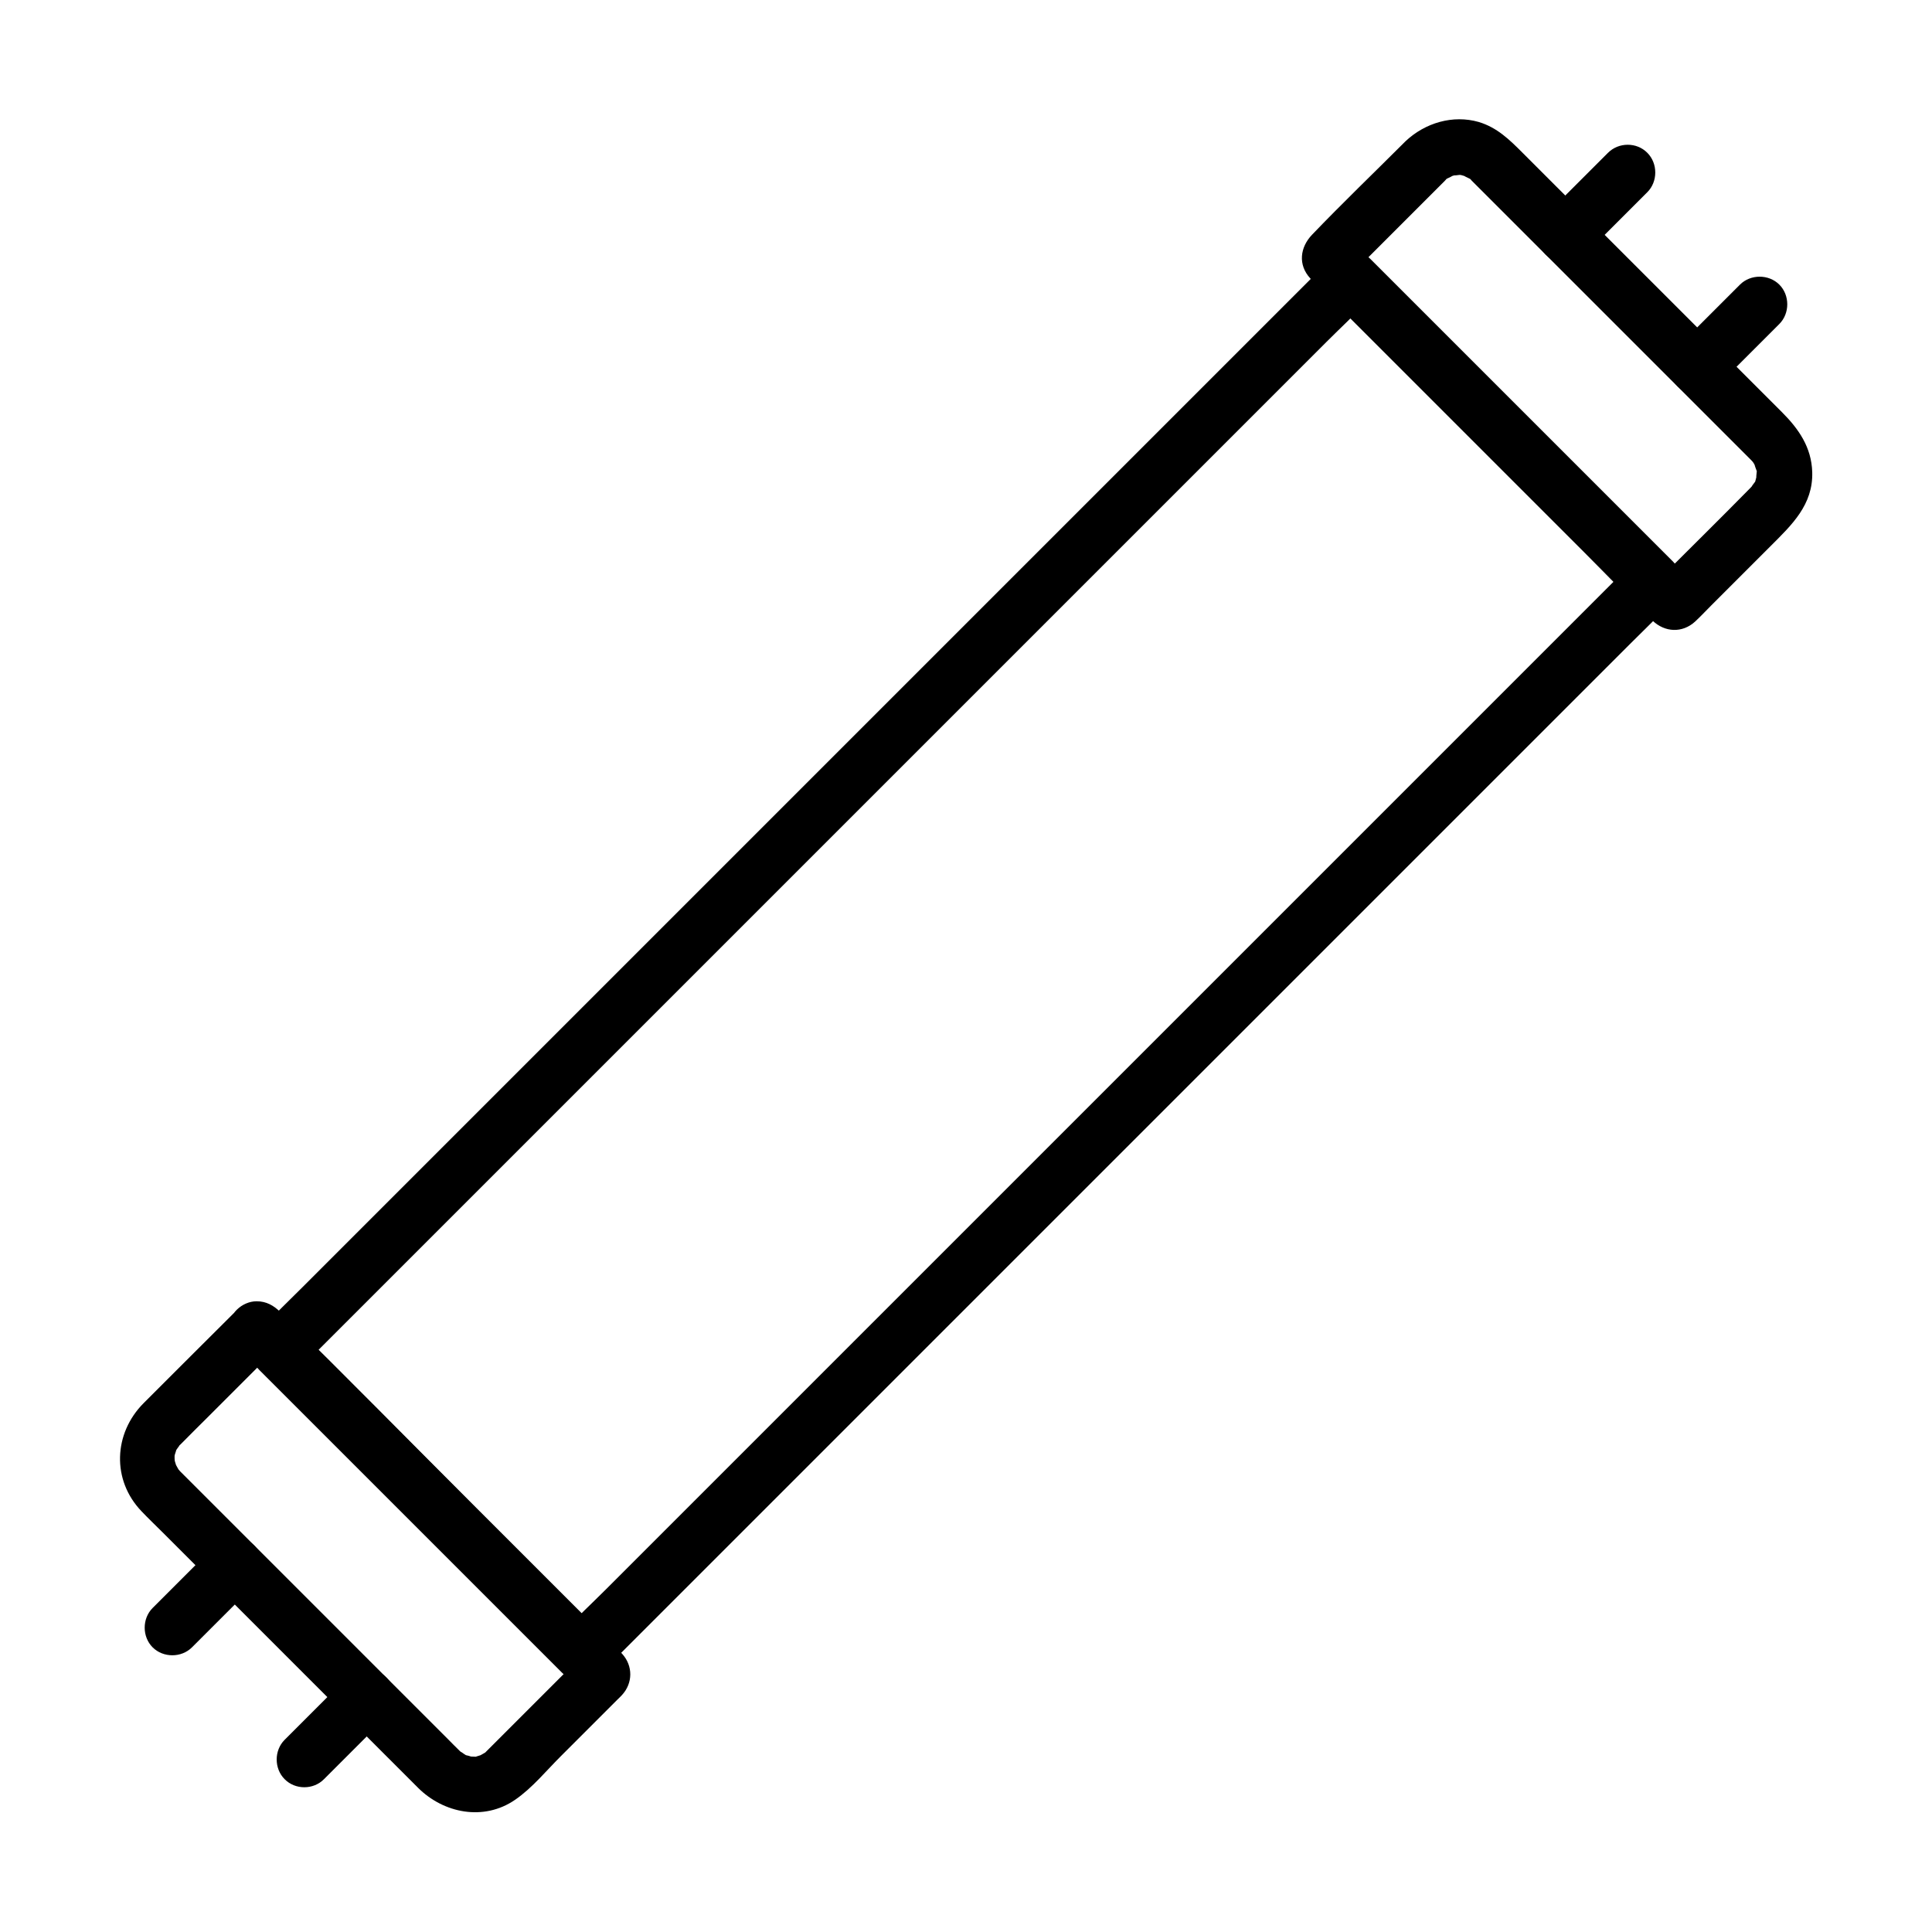
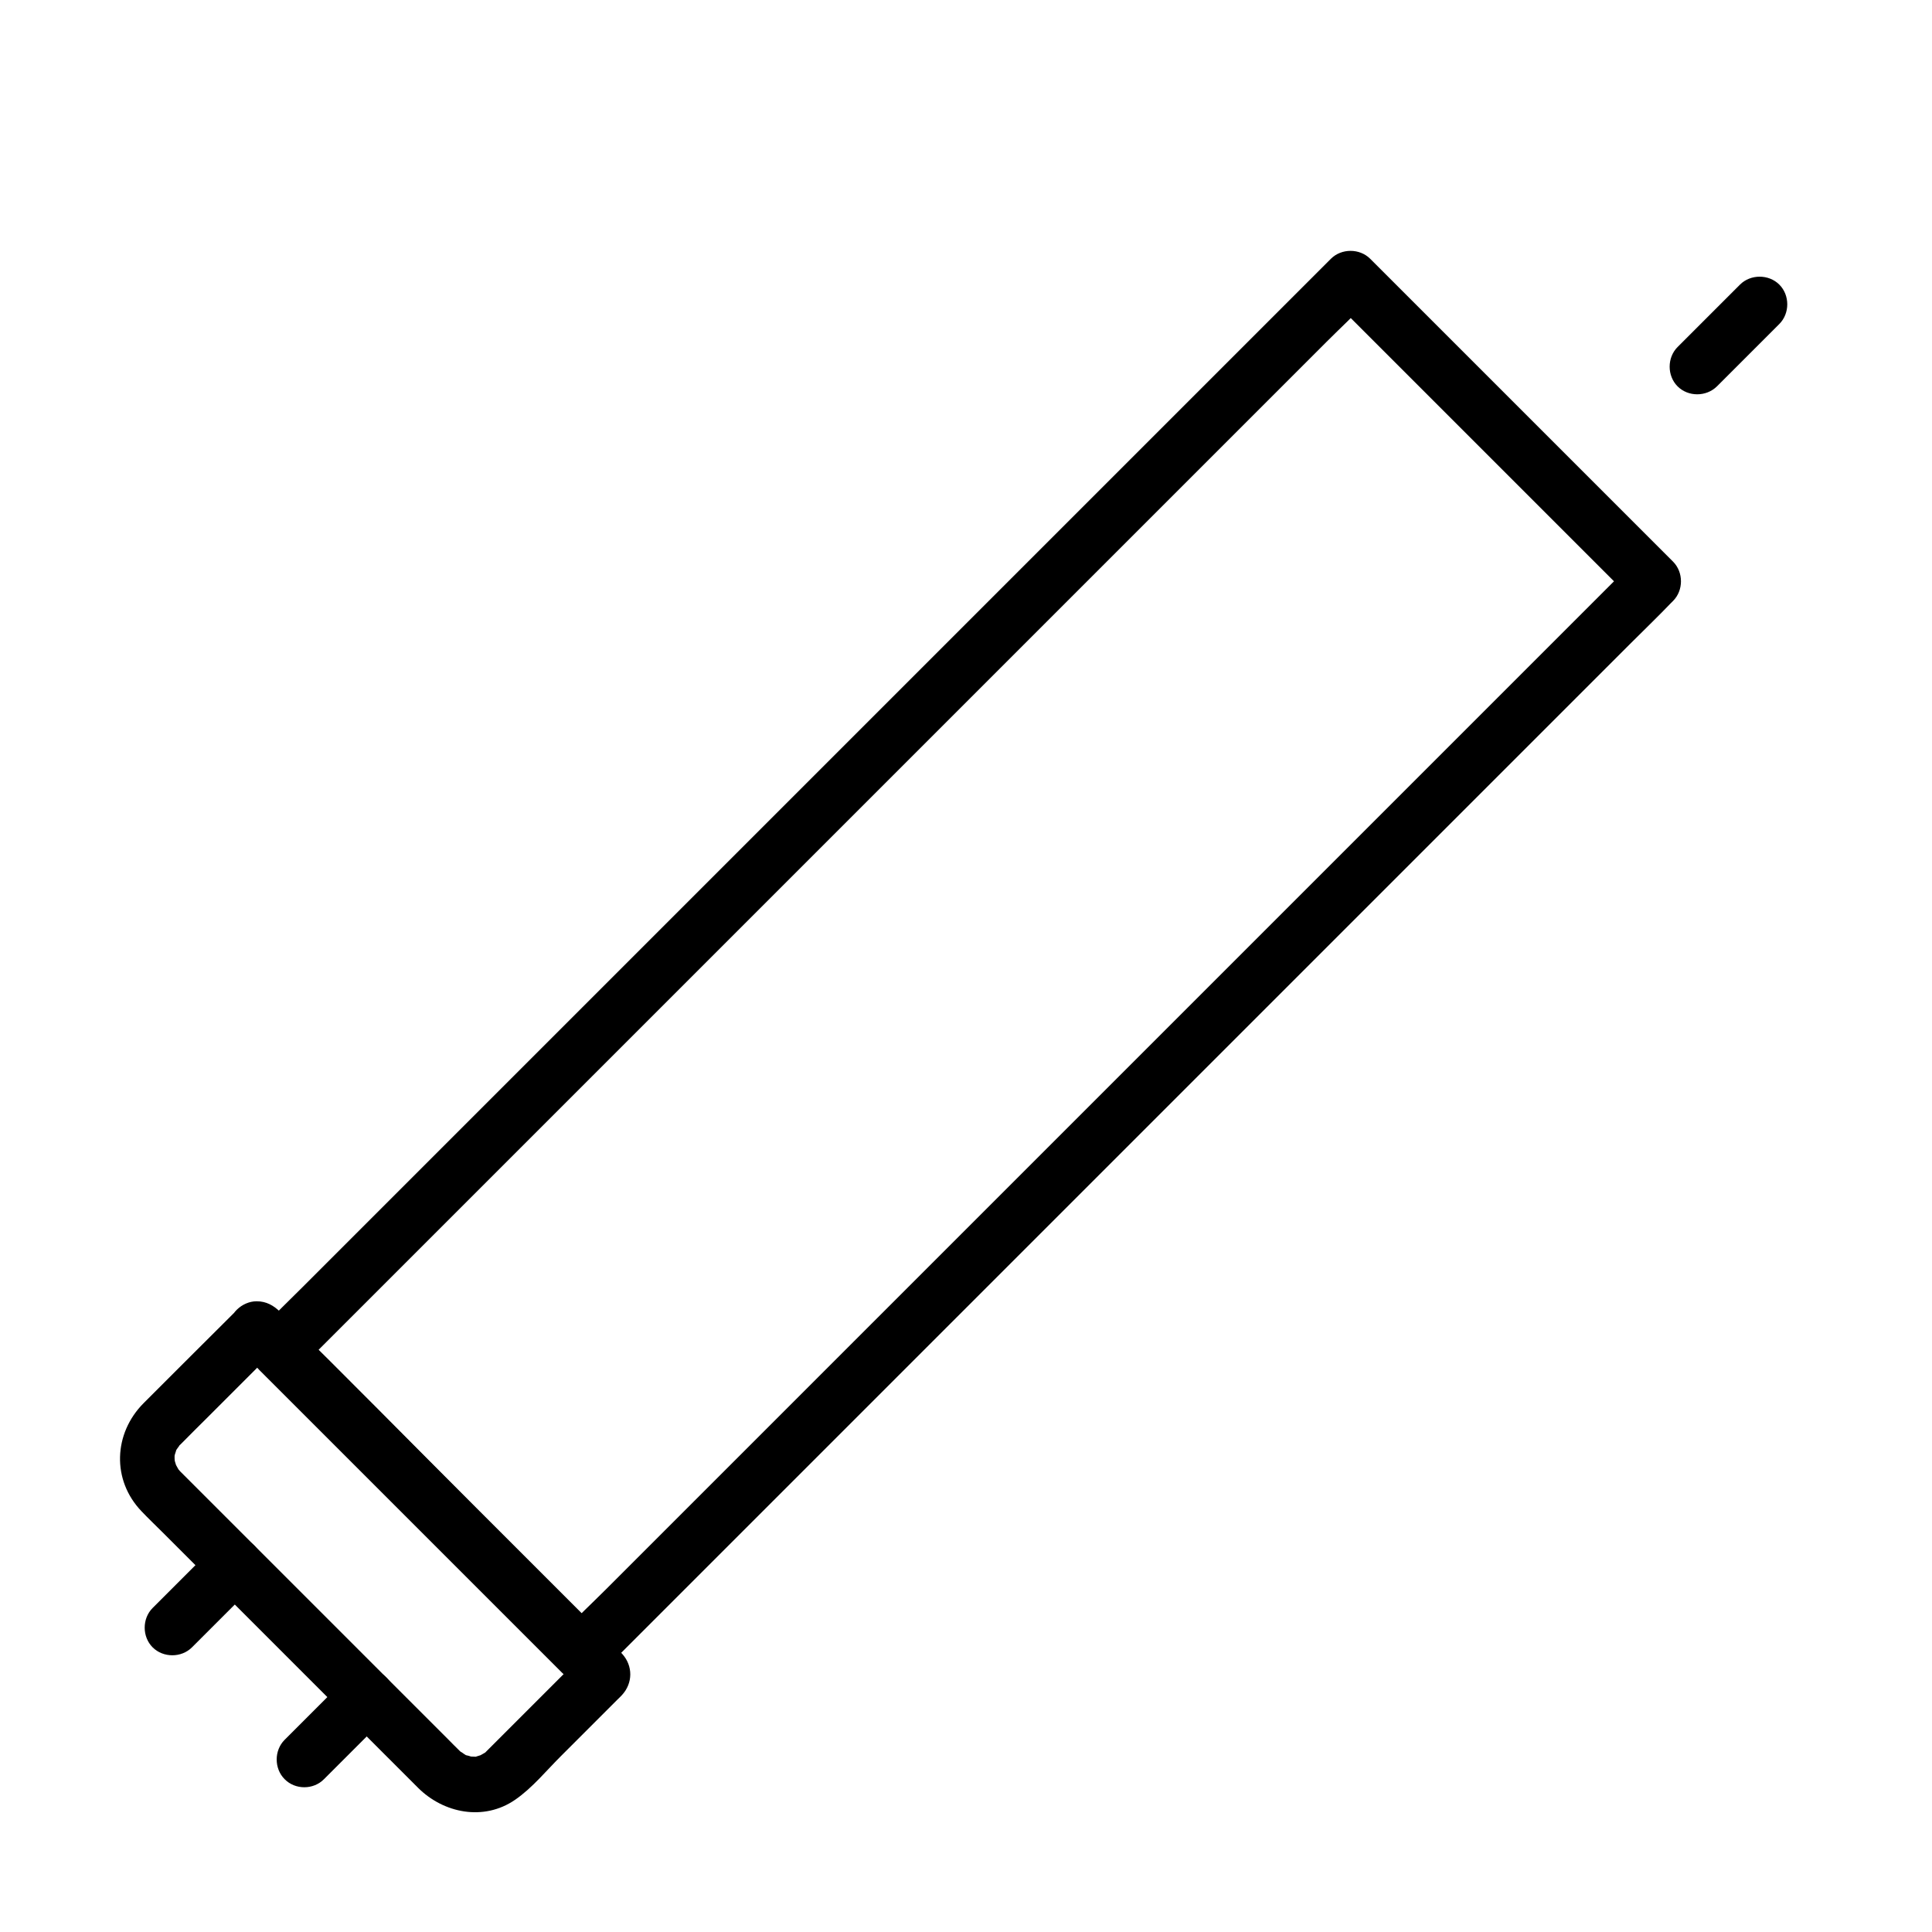
<svg xmlns="http://www.w3.org/2000/svg" fill="#000000" width="800px" height="800px" version="1.1" viewBox="144 144 512 512">
  <g>
-     <path d="m516.46 181.45c-8.266 8.266-16.68 16.336-24.746 24.746-3.199 3.344-3.789 7.969-0.492 11.562 0.492 0.543 1.082 1.082 1.574 1.574 2.856 2.856 5.656 5.656 8.512 8.512 20.91 20.91 41.871 41.871 62.781 62.781 5.953 5.953 11.758 12.055 17.859 17.859 3.246 3.102 7.871 3.344 11.266 0.246 1.477-1.379 2.856-2.856 4.281-4.281 5.266-5.266 10.527-10.527 15.793-15.793 5.559-5.559 11.219-10.875 10.973-19.531-0.195-6.594-3.59-11.465-8.02-15.891l-68.832-68.832c-3.394-3.394-6.641-6.594-11.512-8.07-6.844-1.969-14.223 0.195-19.438 5.117-2.902 2.754-2.754 7.676 0 10.43 2.902 2.902 7.527 2.754 10.43 0 1.477-1.379-1.082 0.395 0.688-0.59 0.195-0.098 2.117-0.934 0.641-0.441 0.641-0.246 1.277-0.395 1.918-0.543-1.672 0.344 0.395 0.098 0.641 0.051 0.395-0.051 1.328 0.246 0-0.051 0.641 0.148 1.277 0.297 1.918 0.543-1.477-0.543 0.441 0.344 0.641 0.441 1.574 0.887-0.59-0.789 0.688 0.59 0.395 0.395 0.789 0.789 1.18 1.18 2.609 2.609 5.266 5.266 7.871 7.871 9.645 9.645 19.336 19.336 28.98 28.98l35.324 35.324c0.195 0.195 0.395 0.395 0.59 0.59l0.098 0.098c0.297 0.297 0.836 0.984 0.195 0.098 0.395 0.543 0.738 1.133 1.031 1.77-0.688-1.379 0.098 0.543 0.148 0.738 0.543 1.672 0.195-1.082 0.098 0.641 0 0.297-0.297 2.312 0.051 0.641-0.098 0.543-0.246 1.082-0.395 1.625-0.344 1.031 0.887-1.23-0.195 0.395-0.098 0.148-1.379 1.77-0.441 0.738-0.246 0.246-0.441 0.492-0.688 0.738-8.316 8.461-16.777 16.777-25.141 25.141 1.723-0.738 3.492-1.426 5.215-2.164h-0.395c1.723 0.738 3.492 1.426 5.215 2.164l-91.215-91.215c0.738 1.723 1.426 3.492 2.164 5.215v-0.395c-0.738 1.723-1.426 3.492-2.164 5.215 8.461-8.461 16.926-16.926 25.34-25.34 2.805-2.805 2.805-7.625 0-10.43-2.805-2.852-7.578-2.852-10.43-0.047z" />
    <path d="m212.7 507.01 80.246 80.246c2.805 2.805 7.625 2.805 10.43 0l272.43-272.43c3.691-3.691 7.43-7.281 11.07-11.07l0.492-0.492c2.805-2.805 2.805-7.625 0-10.43-9.055-9.055-18.105-18.105-27.16-27.16-14.414-14.414-28.832-28.832-43.246-43.246-3.297-3.297-6.594-6.594-9.84-9.84-2.805-2.805-7.625-2.805-10.43 0-2.508 2.508-5.066 5.066-7.578 7.578-6.887 6.887-13.777 13.777-20.664 20.664-10.184 10.184-20.367 20.367-30.555 30.555-12.449 12.449-24.848 24.848-37.293 37.293-13.629 13.629-27.207 27.207-40.836 40.836-13.727 13.727-27.453 27.453-41.23 41.23-12.793 12.793-25.633 25.633-38.426 38.426-10.824 10.824-21.648 21.648-32.473 32.473-7.773 7.773-15.547 15.547-23.371 23.371-3.691 3.691-7.43 7.281-11.07 11.07-0.148 0.148-0.297 0.297-0.492 0.492-2.805 2.856-2.805 7.625 0 10.43 2.805 2.805 7.625 2.805 10.43 0 2.508-2.508 5.066-5.066 7.578-7.578l20.664-20.664c10.184-10.184 20.367-20.367 30.555-30.555 12.449-12.449 24.848-24.848 37.293-37.293 13.629-13.629 27.207-27.207 40.836-40.836 13.727-13.727 27.453-27.453 41.23-41.23 12.793-12.793 25.633-25.633 38.426-38.426 10.824-10.824 21.648-21.648 32.473-32.473 7.773-7.773 15.547-15.547 23.371-23.371 3.691-3.691 7.527-7.231 11.07-11.07 0.148-0.148 0.297-0.297 0.492-0.492h-10.43c9.055 9.055 18.105 18.105 27.16 27.16 14.414 14.414 28.832 28.832 43.246 43.246l9.84 9.84v-10.43c-2.508 2.508-5.066 5.066-7.578 7.578-6.887 6.887-13.777 13.777-20.664 20.664-10.184 10.184-20.367 20.367-30.555 30.555-12.449 12.449-24.848 24.848-37.293 37.293-13.629 13.629-27.207 27.207-40.836 40.836-13.727 13.727-27.453 27.453-41.23 41.23-12.793 12.793-25.633 25.633-38.426 38.426-10.824 10.824-21.648 21.648-32.473 32.473-7.773 7.773-15.547 15.547-23.371 23.371-3.691 3.691-7.527 7.231-11.07 11.07l-0.492 0.492h10.43c-9.055-9.055-18.105-18.105-27.16-27.16-14.414-14.414-28.832-28.832-43.246-43.246l-9.84-9.84c-2.805-2.805-7.625-2.805-10.43 0-2.805 2.856-2.805 7.625 0 10.43z" />
    <path d="m206.84 491.12c-8.266 8.266-16.582 16.48-24.797 24.746-7.969 8.02-8.461 20.367-0.543 28.633 1.82 1.918 3.738 3.738 5.559 5.559 19.926 19.926 39.902 39.902 59.828 59.828 2.609 2.609 5.215 5.215 7.871 7.871 6.789 6.789 17.418 8.906 25.684 3.246 4.625-3.148 8.414-7.871 12.348-11.758l14.809-14.809c0.395-0.395 0.836-0.789 1.23-1.23 2.902-3.148 2.953-7.723 0.051-10.922-0.395-0.441-0.836-0.836-1.23-1.23-2.609-2.609-5.266-5.266-7.871-7.871-9.742-9.742-19.484-19.484-29.273-29.273-17.418-17.418-34.586-34.98-52.203-52.203-1.77-1.723-3.691-2.856-6.297-2.856-3.836 0-7.578 3.394-7.379 7.379 0.195 3.984 3.246 7.379 7.379 7.379h0.395c-1.723-0.738-3.492-1.426-5.215-2.164 10.281 10.281 20.613 20.613 30.898 30.898 16.336 16.336 32.719 32.719 49.051 49.051 3.738 3.738 7.527 7.527 11.266 11.266-0.738-1.723-1.426-3.492-2.164-5.215v0.395c0.738-1.723 1.426-3.492 2.164-5.215-4.477 4.477-8.906 8.906-13.383 13.383l-8.906 8.906c-0.836 0.836-1.672 1.672-2.508 2.508-0.195 0.195-0.344 0.344-0.543 0.543-0.098 0.098-0.195 0.195-0.297 0.297-0.59 0.59 0 0.051 0.148-0.051-0.441 0.344-0.984 0.59-1.477 0.887-0.738 0.395 0.098 0 0.246-0.051-0.441 0.148-0.836 0.246-1.277 0.395-1.277 0.395 0.688 0.098-0.641 0.098-0.441 0-0.887-0.051-1.328-0.051 0.195 0 1.082 0.297 0.344 0-0.395-0.148-0.836-0.246-1.277-0.344-1.031-0.297 0.887 0.492-0.098-0.051-0.395-0.195-1.871-1.379-1.031-0.59-0.148-0.148-0.395-0.344-0.543-0.492-0.051-0.051-0.148-0.148-0.195-0.195-0.934-0.887-1.82-1.82-2.754-2.754-4.328-4.328-8.707-8.707-13.039-13.039-12.594-12.594-25.191-25.191-37.836-37.836l-14.809-14.809c-1.426-1.426-2.805-2.805-4.231-4.231l-0.984-0.984c-0.051-0.051-0.148-0.148-0.195-0.195-0.098-0.098-0.246-0.246-0.246-0.297-0.59-0.59-0.051 0 0.051 0.148-0.344-0.441-0.59-0.934-0.887-1.477-0.395-0.738 0 0.098 0.051 0.246-0.148-0.441-0.246-0.836-0.395-1.277-0.051-0.098-0.195-1.18-0.098-0.297 0.098 0.934 0-0.441 0-0.641 0-0.344 0-0.641 0.051-0.984 0 0.344-0.344 1.328 0.051 0 0.098-0.297 0.195-0.641 0.297-0.934 0.297-0.984-0.836 1.18 0.195-0.395 0.195-0.344 1.18-1.523 0.441-0.738 0.148-0.148 0.344-0.395 0.543-0.543 0.195-0.195 0.344-0.344 0.543-0.543 2.164-2.215 4.379-4.379 6.543-6.543 5.707-5.707 11.414-11.414 17.074-17.074 0.395-0.395 0.738-0.738 1.133-1.133 2.805-2.805 2.805-7.625 0-10.43-2.719-2.793-7.488-2.793-10.293 0.062z" />
-     <path d="m570.13 184.5c-5.512 5.512-11.02 11.02-16.531 16.531-2.805 2.805-2.805 7.625 0 10.43 2.805 2.805 7.625 2.805 10.43 0 5.512-5.512 11.02-11.02 16.531-16.531 2.805-2.805 2.805-7.625 0-10.43-2.805-2.852-7.578-2.852-10.43 0z" />
+     <path d="m570.13 184.5z" />
    <path d="m599.01 246.39 16.531-16.531c2.805-2.805 2.805-7.625 0-10.43-2.805-2.805-7.625-2.805-10.43 0-5.512 5.512-11.02 11.02-16.531 16.531-2.805 2.805-2.805 7.625 0 10.43 2.805 2.805 7.578 2.805 10.43 0z" />
    <path d="m229.86 615.5c5.512-5.512 11.02-11.02 16.531-16.531 2.805-2.805 2.805-7.625 0-10.43-2.805-2.805-7.625-2.805-10.43 0l-16.531 16.531c-2.805 2.805-2.805 7.625 0 10.43 2.805 2.852 7.625 2.852 10.43 0z" />
    <path d="m200.98 553.6c-5.512 5.512-11.02 11.02-16.531 16.531-2.805 2.805-2.805 7.625 0 10.43s7.625 2.805 10.43 0c5.512-5.512 11.02-11.02 16.531-16.531 2.805-2.805 2.805-7.625 0-10.43-2.805-2.805-7.578-2.805-10.43 0z" />
  </g>
</svg>